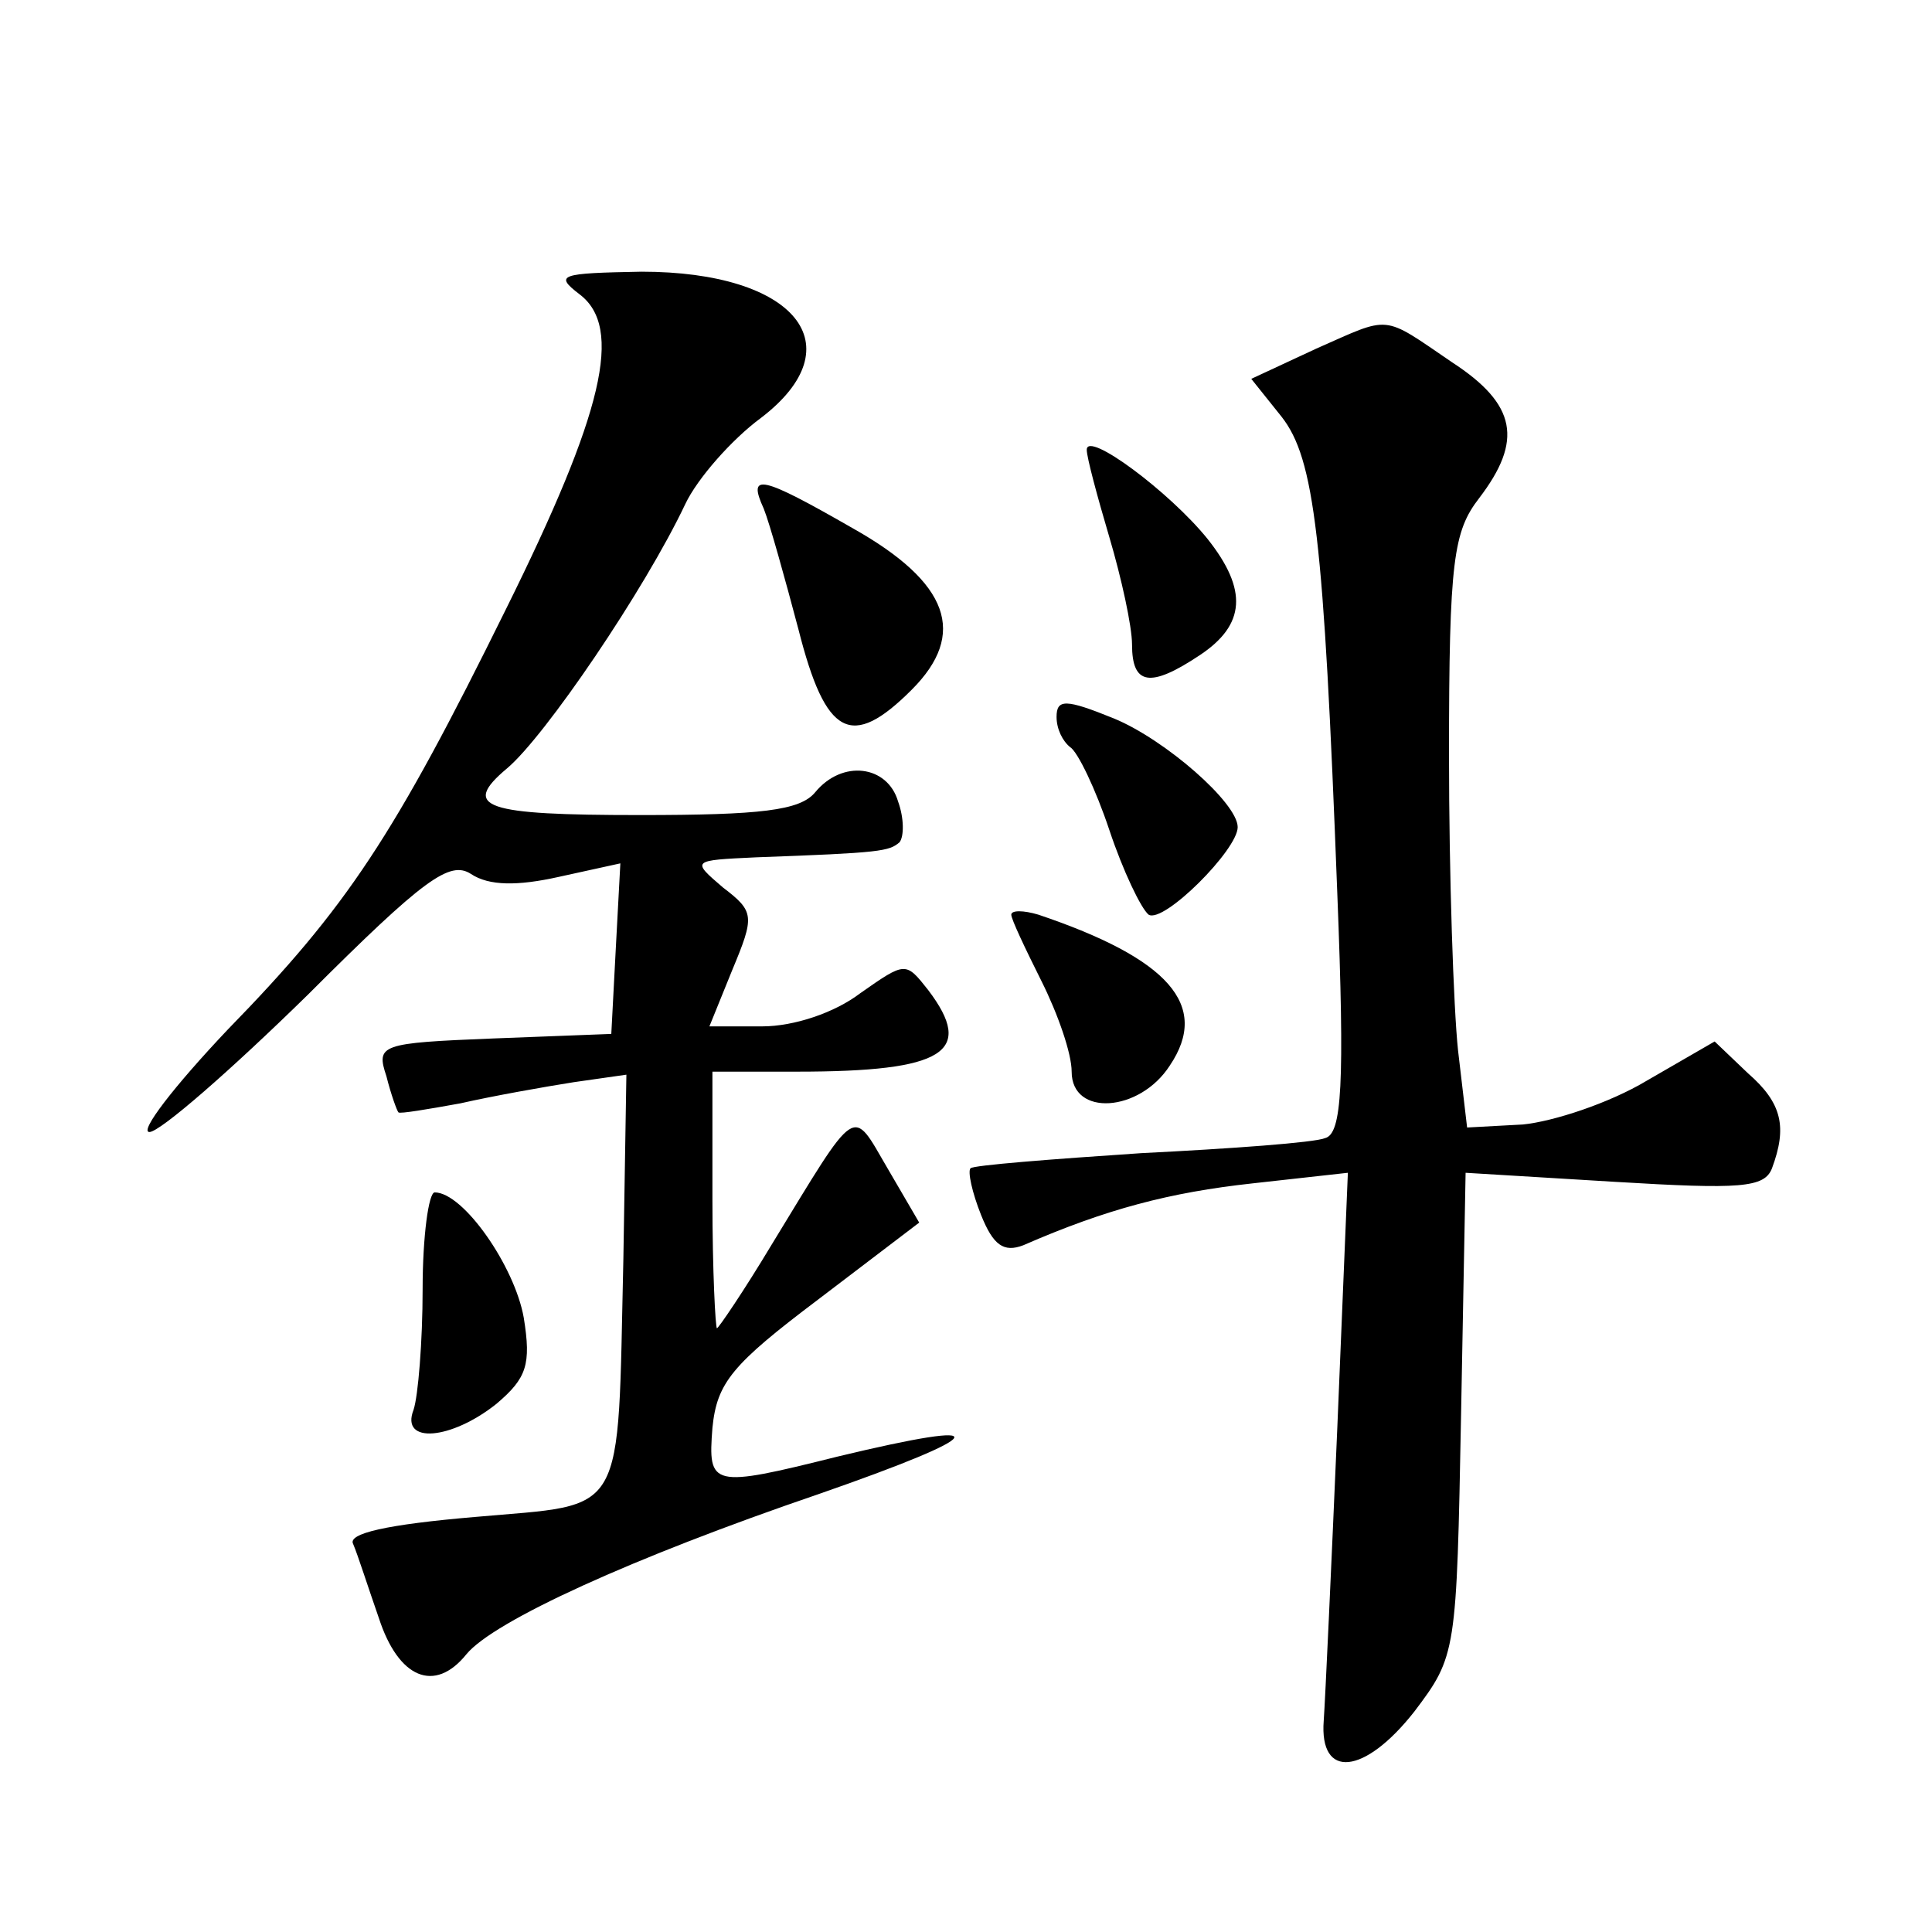
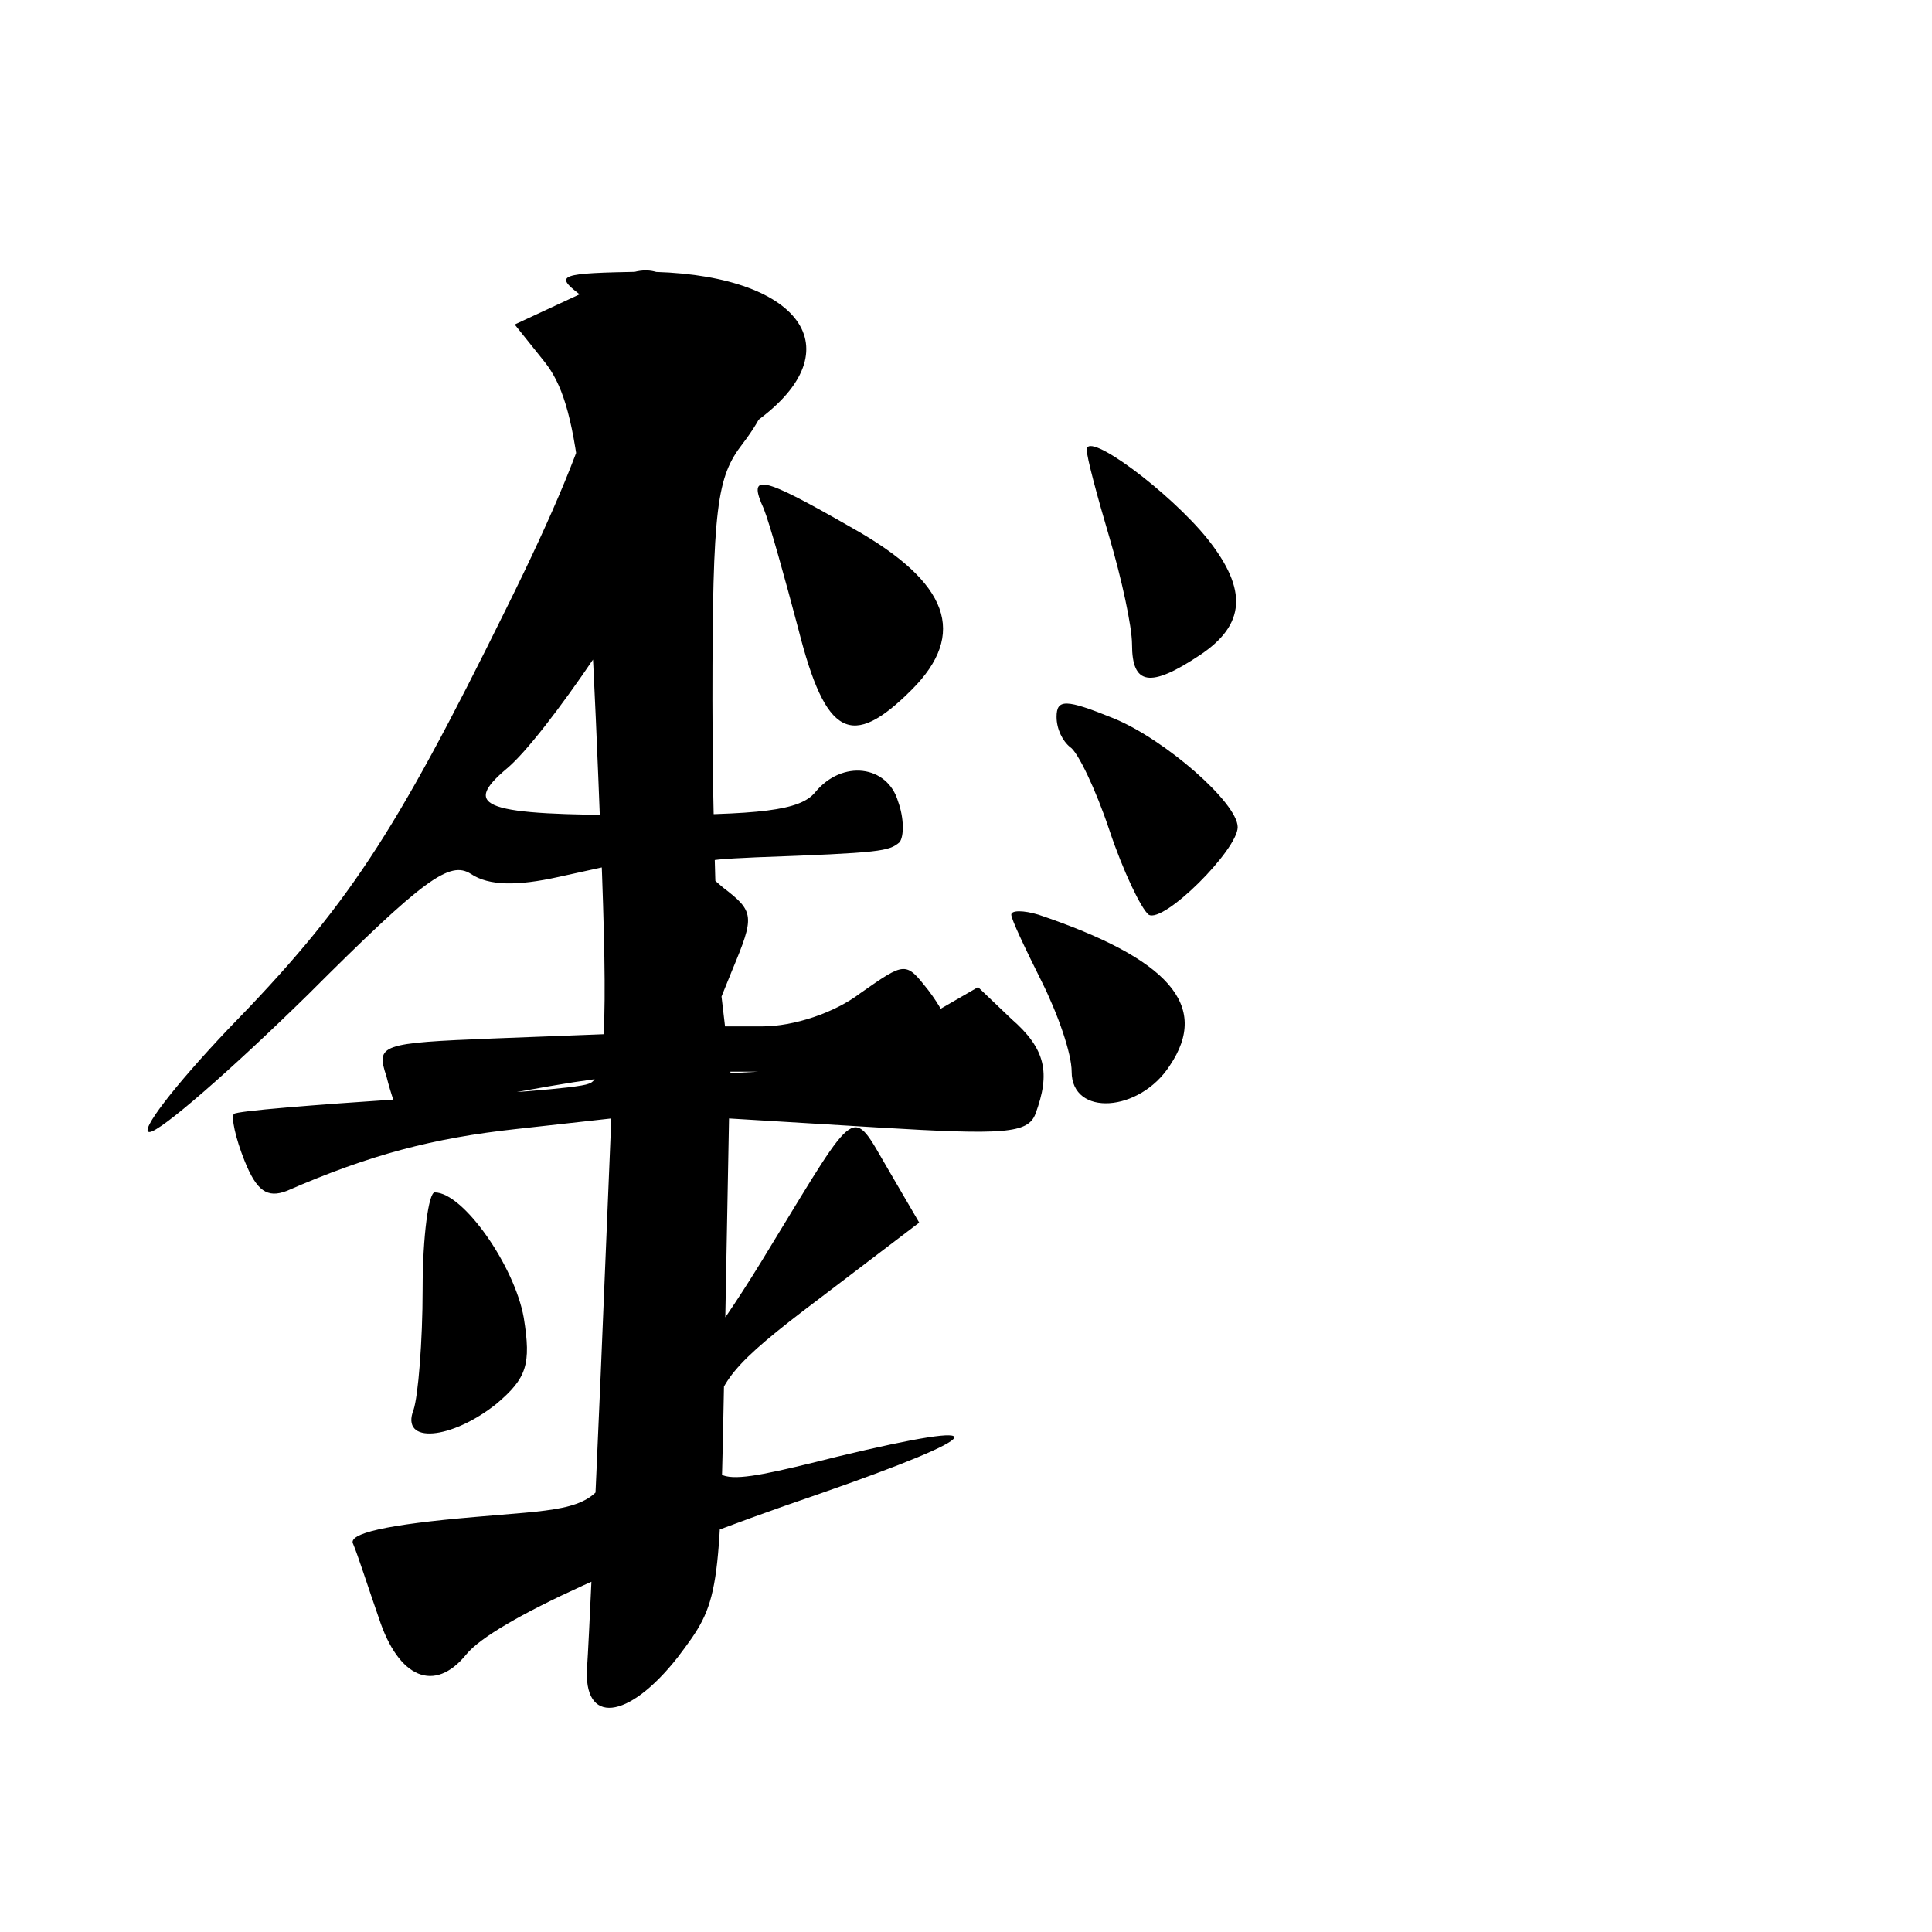
<svg xmlns="http://www.w3.org/2000/svg" version="1.0" width="128pt" height="128pt" viewBox="0 0 128 128" preserveAspectRatio="xMidYMid meet">
  <g transform="translate(0,128) scale(0.1,-0.1)" fill="#0" stroke="none">
-     <path d="M384 1085 c29 -22 16 -78 -49 -209 -74 -150 -105 -197 -184 -278 -36 -38 -59 -68 -52 -68 7 0 54 41 105 91 77 77 94 89 108 80 12 -8 31 -8 58 -2 l41 9 -3 -56 -3 -57 -78 -3 c-75 -3 -78 -4 -71 -25 3 -12 7 -23 8 -24 1 -1 19 2 41 6 22 5 56 11 75 14 l35 5 -2 -122 c-4 -174 3 -162 -98 -171 -59 -5 -85 -11 -81 -18 3 -7 10 -29 17 -49 13 -40 37 -50 58 -24 18 22 110 64 233 106 115 40 121 51 13 25 -84 -21 -86 -20 -83 19 3 30 13 42 70 85 l67 51 -21 36 c-24 41 -19 44 -77 -51 -18 -30 -35 -55 -36 -55 -1 0 -3 38 -3 85 l0 85 56 0 c98 0 118 13 87 54 -15 19 -15 19 -45 -2 -17 -13 -44 -22 -65 -22 l-35 0 15 37 c15 36 15 39 -6 55 -21 18 -21 18 22 20 83 3 88 4 95 10 3 4 3 16 -1 27 -7 24 -37 28 -55 6 -10 -12 -36 -15 -116 -15 -103 0 -119 5 -88 31 25 21 91 118 118 175 8 17 31 43 50 57 63 48 23 97 -79 97 -54 -1 -58 -2 -41 -15z M872 1049 l-43 -20 20 -25 c22 -28 28 -80 37 -316 5 -127 3 -159 -8 -162 -7 -3 -62 -7 -122 -10 -60 -4 -111 -8 -113 -10 -2 -2 1 -16 7 -31 8 -20 15 -25 28 -20 55 24 97 35 152 41 l63 7 -7 -169 c-4 -93 -8 -180 -9 -194 -3 -39 27 -36 60 6 28 37 28 39 31 197 l3 160 99 -6 c83 -5 99 -4 104 9 10 27 7 43 -16 63 l-22 21 -45 -26 c-25 -15 -62 -27 -82 -29 l-37 -2 -6 51 c-3 28 -6 116 -6 196 0 129 3 148 20 170 29 38 25 62 -18 90 -47 32 -40 31 -90 9z M720 982 c0 -5 7 -31 15 -58 8 -27 15 -59 15 -71 0 -27 12 -29 45 -7 30 20 32 43 5 77 -25 31 -80 72 -80 59z M506 943 c4 -10 14 -46 23 -80 18 -71 35 -80 75 -40 37 37 25 71 -39 107 -61 35 -70 37 -59 13z M700 805 c0 -8 4 -16 9 -20 5 -3 17 -28 26 -55 9 -27 21 -52 26 -56 10 -6 59 43 59 58 0 16 -48 58 -82 72 -32 13 -38 13 -38 1z M670 674 c0 -3 9 -22 20 -44 11 -22 20 -48 20 -60 0 -30 45 -27 65 4 27 40 -1 71 -87 100 -10 3 -18 3 -18 0z M280 426 c0 -35 -3 -71 -6 -80 -9 -23 25 -20 55 4 20 17 23 26 18 57 -6 34 -40 83 -59 83 -4 0 -8 -29 -8 -64z" />
+     <path d="M384 1085 c29 -22 16 -78 -49 -209 -74 -150 -105 -197 -184 -278 -36 -38 -59 -68 -52 -68 7 0 54 41 105 91 77 77 94 89 108 80 12 -8 31 -8 58 -2 l41 9 -3 -56 -3 -57 -78 -3 c-75 -3 -78 -4 -71 -25 3 -12 7 -23 8 -24 1 -1 19 2 41 6 22 5 56 11 75 14 l35 5 -2 -122 c-4 -174 3 -162 -98 -171 -59 -5 -85 -11 -81 -18 3 -7 10 -29 17 -49 13 -40 37 -50 58 -24 18 22 110 64 233 106 115 40 121 51 13 25 -84 -21 -86 -20 -83 19 3 30 13 42 70 85 l67 51 -21 36 c-24 41 -19 44 -77 -51 -18 -30 -35 -55 -36 -55 -1 0 -3 38 -3 85 l0 85 56 0 c98 0 118 13 87 54 -15 19 -15 19 -45 -2 -17 -13 -44 -22 -65 -22 l-35 0 15 37 c15 36 15 39 -6 55 -21 18 -21 18 22 20 83 3 88 4 95 10 3 4 3 16 -1 27 -7 24 -37 28 -55 6 -10 -12 -36 -15 -116 -15 -103 0 -119 5 -88 31 25 21 91 118 118 175 8 17 31 43 50 57 63 48 23 97 -79 97 -54 -1 -58 -2 -41 -15z l-43 -20 20 -25 c22 -28 28 -80 37 -316 5 -127 3 -159 -8 -162 -7 -3 -62 -7 -122 -10 -60 -4 -111 -8 -113 -10 -2 -2 1 -16 7 -31 8 -20 15 -25 28 -20 55 24 97 35 152 41 l63 7 -7 -169 c-4 -93 -8 -180 -9 -194 -3 -39 27 -36 60 6 28 37 28 39 31 197 l3 160 99 -6 c83 -5 99 -4 104 9 10 27 7 43 -16 63 l-22 21 -45 -26 c-25 -15 -62 -27 -82 -29 l-37 -2 -6 51 c-3 28 -6 116 -6 196 0 129 3 148 20 170 29 38 25 62 -18 90 -47 32 -40 31 -90 9z M720 982 c0 -5 7 -31 15 -58 8 -27 15 -59 15 -71 0 -27 12 -29 45 -7 30 20 32 43 5 77 -25 31 -80 72 -80 59z M506 943 c4 -10 14 -46 23 -80 18 -71 35 -80 75 -40 37 37 25 71 -39 107 -61 35 -70 37 -59 13z M700 805 c0 -8 4 -16 9 -20 5 -3 17 -28 26 -55 9 -27 21 -52 26 -56 10 -6 59 43 59 58 0 16 -48 58 -82 72 -32 13 -38 13 -38 1z M670 674 c0 -3 9 -22 20 -44 11 -22 20 -48 20 -60 0 -30 45 -27 65 4 27 40 -1 71 -87 100 -10 3 -18 3 -18 0z M280 426 c0 -35 -3 -71 -6 -80 -9 -23 25 -20 55 4 20 17 23 26 18 57 -6 34 -40 83 -59 83 -4 0 -8 -29 -8 -64z" />
  </g>
</svg>